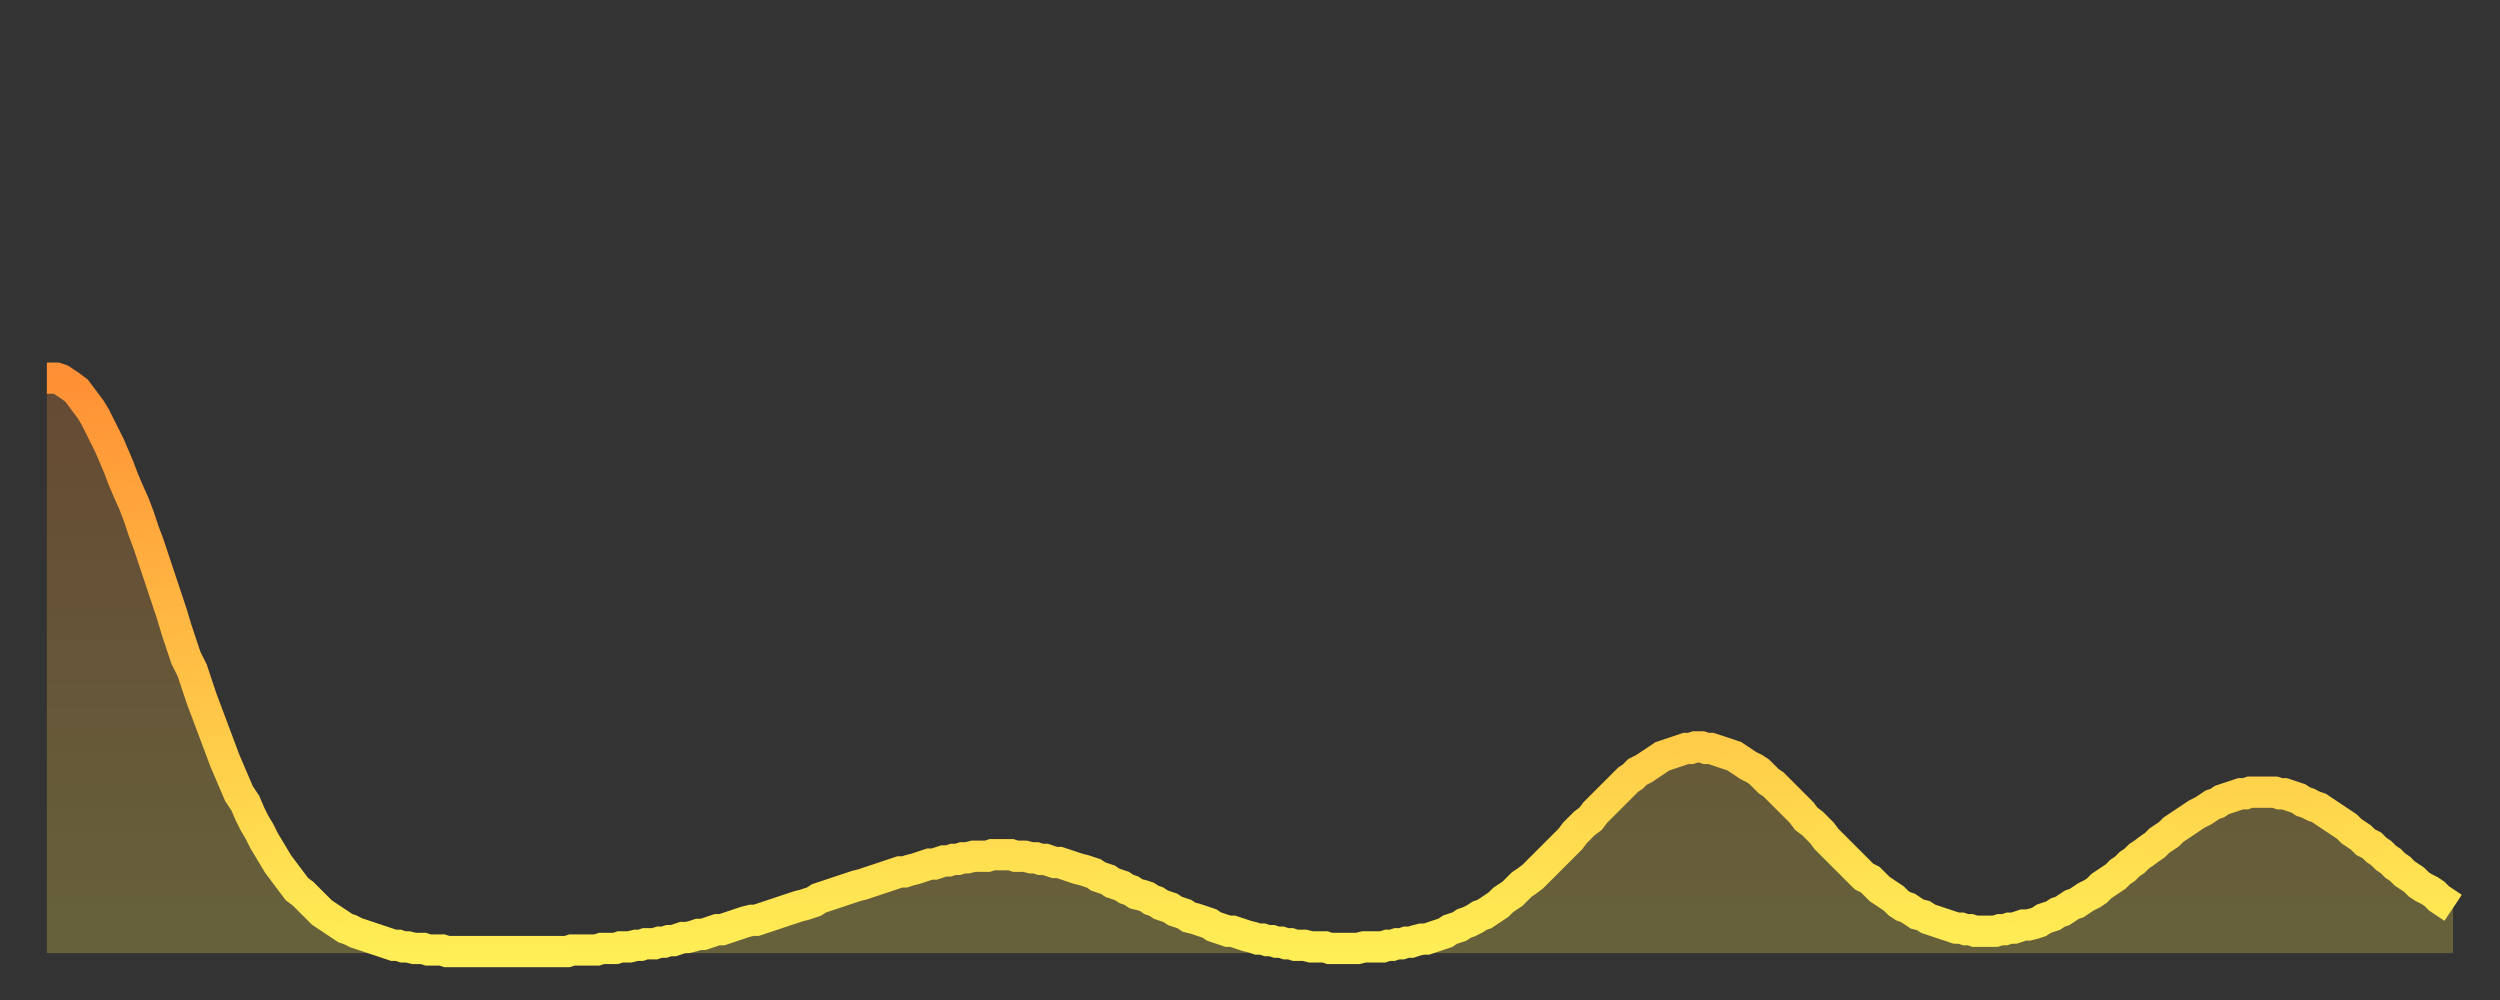
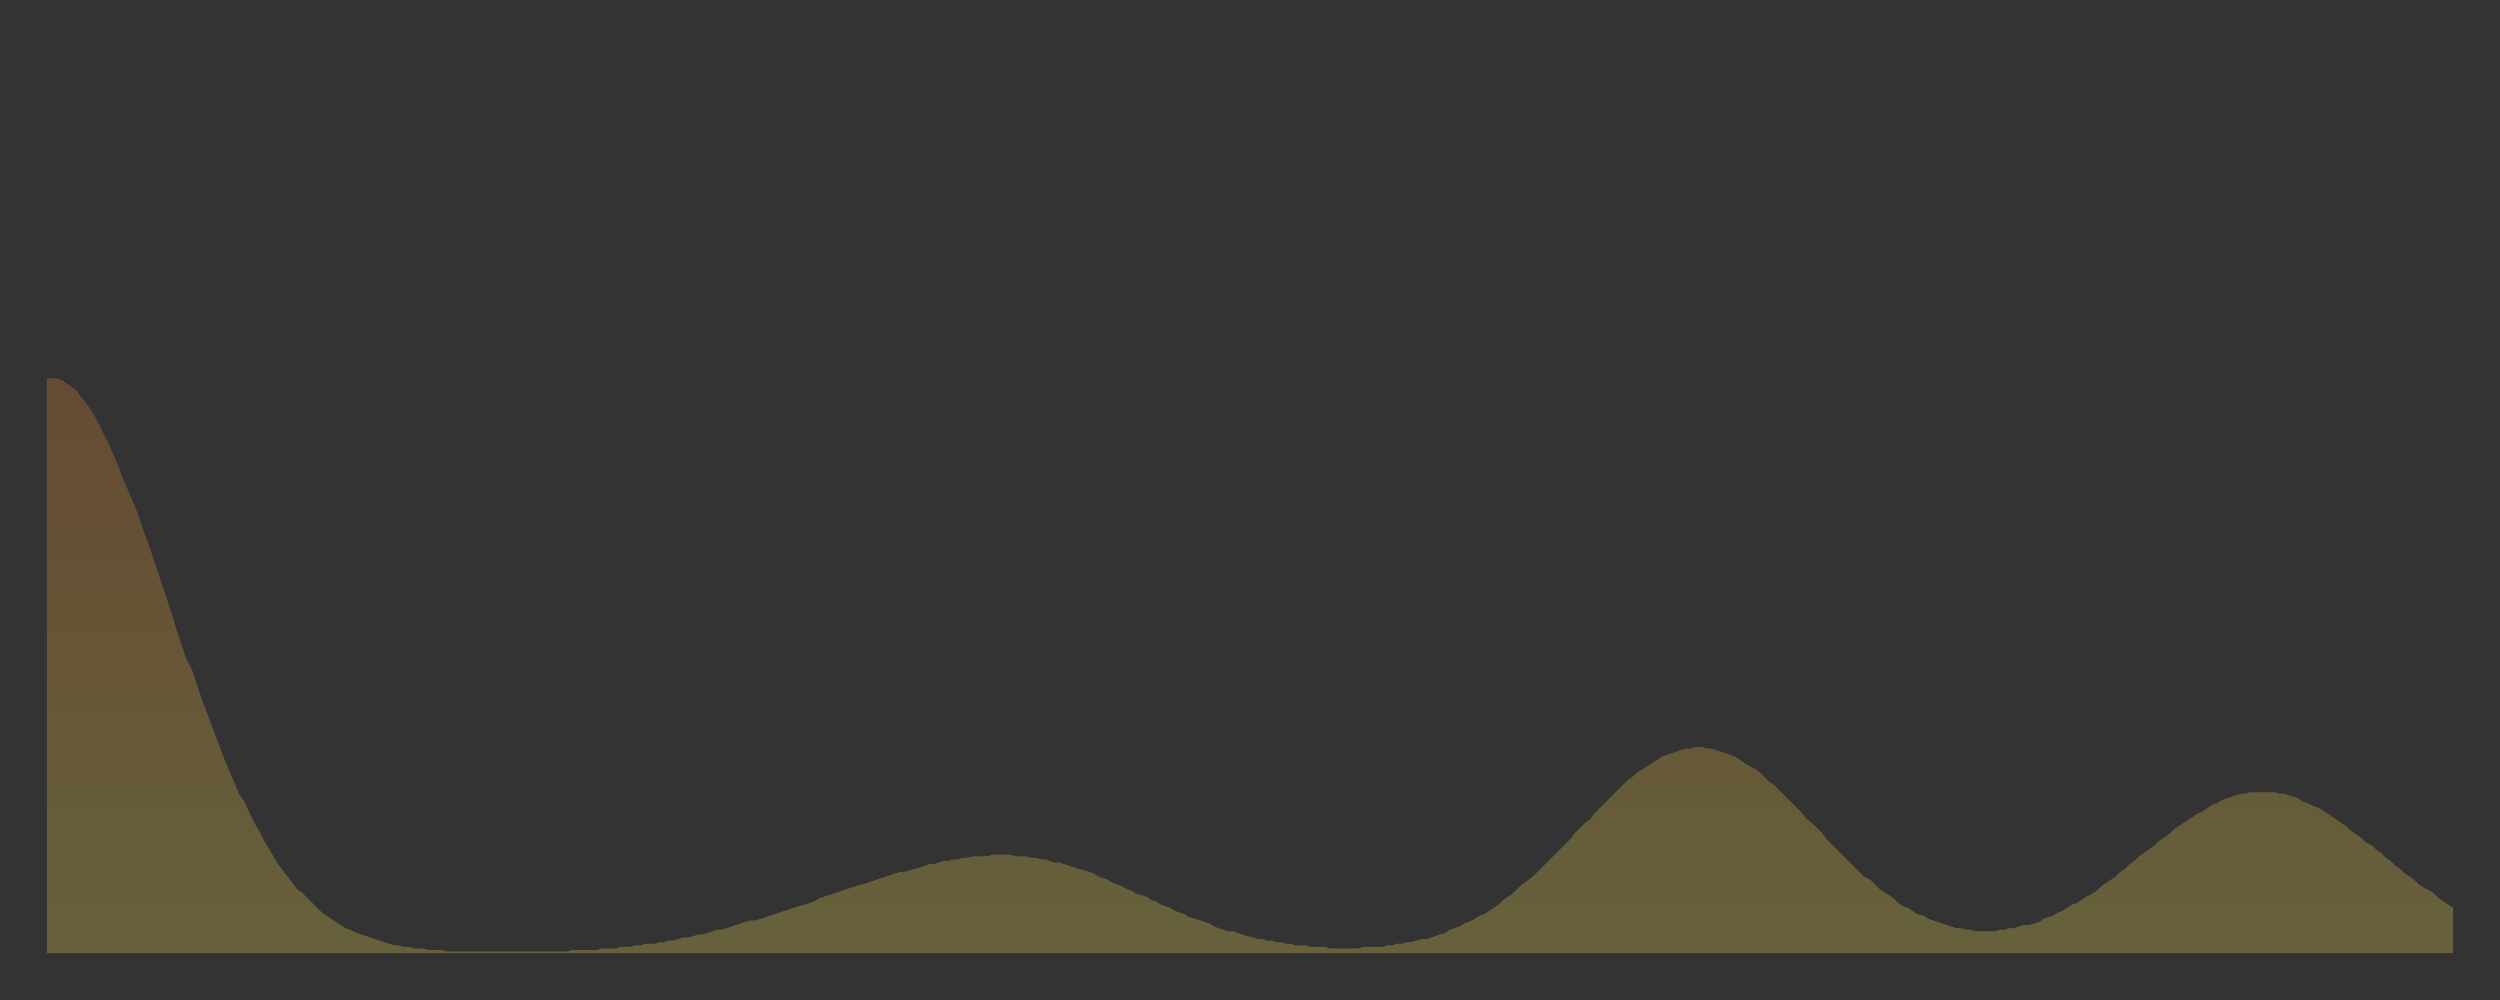
<svg xmlns="http://www.w3.org/2000/svg" baseProfile="full" height="64" version="1.1" width="160">
  <rect width="100%" height="100%" fill="#333333" stroke="none" />
  <defs>
    <linearGradient id="id1784" x1="0" x2="0" y1="0" y2="1">
      <stop offset="0%" stop-color="#ff9035" />
      <stop offset="50%" stop-color="#ffbf45" />
      <stop offset="100%" stop-color="#ffee55" />
    </linearGradient>
  </defs>
  <g transform="translate(3,3)">
    <g>
-       <path d="M 0.0 21.2 0.3 21.2 0.6 21.2 0.9 21.3 1.2 21.5 1.5 21.7 1.9 22.0 2.2 22.4 2.5 22.8 2.8 23.2 3.1 23.7 3.4 24.3 3.7 24.9 4.0 25.5 4.3 26.2 4.6 26.9 4.9 27.7 5.2 28.4 5.6 29.3 5.9 30.1 6.2 31.0 6.5 31.8 6.8 32.7 7.1 33.6 7.4 34.5 7.7 35.4 8.0 36.3 8.3 37.3 8.6 38.2 8.9 39.1 9.3 39.9 9.6 40.8 9.9 41.7 10.2 42.5 10.5 43.3 10.8 44.1 11.1 44.9 11.4 45.7 11.7 46.4 12.0 47.1 12.3 47.8 12.7 48.4 13.0 49.1 13.3 49.7 13.6 50.2 13.9 50.8 14.2 51.3 14.5 51.8 14.8 52.3 15.1 52.7 15.4 53.1 15.7 53.5 16.0 53.9 16.4 54.2 16.7 54.5 17.0 54.8 17.3 55.1 17.6 55.4 17.9 55.6 18.2 55.8 18.5 56.0 18.8 56.2 19.1 56.4 19.4 56.5 19.8 56.7 20.1 56.8 20.4 56.9 20.7 57.0 21.0 57.1 21.3 57.2 21.6 57.3 21.9 57.4 22.2 57.5 22.5 57.5 22.8 57.6 23.1 57.6 23.5 57.7 23.8 57.7 24.1 57.7 24.4 57.8 24.7 57.8 25.0 57.8 25.3 57.8 25.6 57.9 25.9 57.9 26.2 57.9 26.5 57.9 26.8 57.9 27.2 57.9 27.5 57.9 27.8 57.9 28.1 57.9 28.4 57.9 28.7 57.9 29.0 57.9 29.3 57.9 29.6 57.9 29.9 57.9 30.2 57.9 30.6 57.9 30.9 57.9 31.2 57.9 31.5 57.9 31.8 57.9 32.1 57.9 32.4 57.9 32.7 57.9 33.0 57.9 33.3 57.9 33.6 57.8 33.9 57.8 34.3 57.8 34.6 57.8 34.9 57.8 35.2 57.8 35.5 57.7 35.8 57.7 36.1 57.7 36.4 57.7 36.7 57.6 37.0 57.6 37.3 57.6 37.7 57.5 38.0 57.5 38.3 57.4 38.6 57.4 38.9 57.4 39.2 57.3 39.5 57.3 39.8 57.2 40.1 57.2 40.4 57.1 40.7 57.0 41.0 57.0 41.4 56.9 41.7 56.8 42.0 56.8 42.3 56.7 42.6 56.6 42.9 56.5 43.2 56.5 43.5 56.4 43.8 56.3 44.1 56.2 44.4 56.1 44.7 56.0 45.1 55.9 45.4 55.9 45.7 55.8 46.0 55.7 46.3 55.6 46.6 55.5 46.9 55.4 47.2 55.3 47.5 55.2 47.8 55.1 48.1 55.0 48.5 54.9 48.8 54.8 49.1 54.7 49.4 54.5 49.7 54.4 50.0 54.3 50.3 54.2 50.6 54.1 50.9 54.0 51.2 53.9 51.5 53.8 51.8 53.7 52.2 53.6 52.5 53.5 52.8 53.4 53.1 53.3 53.4 53.2 53.7 53.1 54.0 53.0 54.3 52.9 54.6 52.8 54.9 52.8 55.2 52.7 55.6 52.6 55.9 52.5 56.2 52.4 56.5 52.3 56.8 52.3 57.1 52.2 57.4 52.1 57.7 52.1 58.0 52.0 58.3 52.0 58.6 51.9 58.9 51.9 59.3 51.8 59.6 51.8 59.9 51.8 60.2 51.8 60.5 51.7 60.8 51.7 61.1 51.7 61.4 51.7 61.7 51.7 62.0 51.8 62.3 51.8 62.6 51.8 63.0 51.9 63.3 51.9 63.6 52.0 63.9 52.0 64.2 52.1 64.5 52.2 64.8 52.2 65.1 52.3 65.4 52.4 65.7 52.5 66.0 52.6 66.4 52.7 66.7 52.8 67.0 52.9 67.3 53.1 67.6 53.2 67.9 53.3 68.2 53.5 68.5 53.6 68.8 53.7 69.1 53.9 69.4 54.0 69.7 54.2 70.1 54.3 70.4 54.4 70.7 54.6 71.0 54.7 71.3 54.9 71.6 55.0 71.9 55.1 72.2 55.3 72.5 55.4 72.8 55.5 73.1 55.7 73.5 55.8 73.8 55.9 74.1 56.0 74.4 56.1 74.7 56.3 75.0 56.4 75.3 56.5 75.6 56.6 75.9 56.6 76.2 56.7 76.5 56.8 76.8 56.9 77.2 57.0 77.5 57.1 77.8 57.1 78.1 57.2 78.4 57.2 78.7 57.3 79.0 57.3 79.3 57.4 79.6 57.4 79.9 57.5 80.2 57.5 80.5 57.5 80.9 57.6 81.2 57.6 81.5 57.6 81.8 57.6 82.1 57.7 82.4 57.7 82.7 57.7 83.0 57.7 83.3 57.7 83.6 57.7 83.9 57.7 84.3 57.6 84.6 57.6 84.9 57.6 85.2 57.6 85.5 57.6 85.8 57.5 86.1 57.5 86.4 57.4 86.7 57.4 87.0 57.3 87.3 57.3 87.6 57.2 88.0 57.1 88.3 57.1 88.6 57.0 88.9 56.9 89.2 56.8 89.5 56.7 89.8 56.5 90.1 56.4 90.4 56.3 90.7 56.1 91.0 56.0 91.4 55.8 91.7 55.6 92.0 55.5 92.3 55.3 92.6 55.1 92.9 54.9 93.2 54.6 93.5 54.4 93.8 54.2 94.1 53.9 94.4 53.6 94.7 53.4 95.1 53.1 95.4 52.8 95.7 52.5 96.0 52.2 96.3 51.9 96.6 51.6 96.9 51.3 97.2 51.0 97.5 50.7 97.8 50.3 98.1 50.0 98.4 49.7 98.8 49.4 99.1 49.0 99.4 48.7 99.7 48.4 100.0 48.1 100.3 47.8 100.6 47.5 100.9 47.2 101.2 46.9 101.5 46.7 101.8 46.4 102.2 46.2 102.5 46.0 102.8 45.8 103.1 45.6 103.4 45.4 103.7 45.3 104.0 45.2 104.3 45.1 104.6 45.0 104.9 44.9 105.2 44.9 105.5 44.8 105.9 44.8 106.2 44.9 106.5 44.9 106.8 45.0 107.1 45.1 107.4 45.2 107.7 45.3 108.0 45.4 108.3 45.6 108.6 45.8 108.9 46.0 109.3 46.2 109.6 46.4 109.9 46.7 110.2 47.0 110.5 47.2 110.8 47.5 111.1 47.8 111.4 48.1 111.7 48.4 112.0 48.7 112.3 49.0 112.6 49.4 113.0 49.7 113.3 50.0 113.6 50.3 113.9 50.7 114.2 51.0 114.5 51.3 114.8 51.6 115.1 51.9 115.4 52.2 115.7 52.5 116.0 52.8 116.3 53.1 116.7 53.3 117.0 53.6 117.3 53.9 117.6 54.1 117.9 54.3 118.2 54.5 118.5 54.8 118.8 55.0 119.1 55.1 119.4 55.3 119.7 55.5 120.1 55.6 120.4 55.8 120.7 55.9 121.0 56.0 121.3 56.1 121.6 56.2 121.9 56.3 122.2 56.4 122.5 56.4 122.8 56.5 123.1 56.5 123.4 56.6 123.8 56.6 124.1 56.6 124.4 56.6 124.7 56.6 125.0 56.5 125.3 56.5 125.6 56.4 125.9 56.4 126.2 56.3 126.5 56.2 126.8 56.2 127.2 56.1 127.5 56.0 127.8 55.8 128.1 55.7 128.4 55.6 128.7 55.4 129.0 55.3 129.3 55.1 129.6 54.9 129.9 54.8 130.2 54.6 130.5 54.4 130.9 54.2 131.2 54.0 131.5 53.7 131.8 53.5 132.1 53.3 132.4 53.1 132.7 52.8 133.0 52.6 133.3 52.3 133.6 52.1 133.9 51.8 134.2 51.6 134.6 51.3 134.9 51.1 135.2 50.8 135.5 50.6 135.8 50.4 136.1 50.1 136.4 49.9 136.7 49.7 137.0 49.5 137.3 49.3 137.6 49.1 138.0 48.9 138.3 48.7 138.6 48.5 138.9 48.4 139.2 48.2 139.5 48.1 139.8 48.0 140.1 47.9 140.4 47.8 140.7 47.8 141.0 47.7 141.3 47.7 141.7 47.7 142.0 47.7 142.3 47.7 142.6 47.7 142.9 47.8 143.2 47.8 143.5 47.9 143.8 48.0 144.1 48.1 144.4 48.3 144.7 48.4 145.1 48.6 145.4 48.7 145.7 48.9 146.0 49.1 146.3 49.3 146.6 49.5 146.9 49.7 147.2 49.9 147.5 50.2 147.8 50.4 148.1 50.6 148.4 50.9 148.8 51.1 149.1 51.4 149.4 51.6 149.7 51.9 150.0 52.1 150.3 52.4 150.6 52.6 150.9 52.9 151.2 53.1 151.5 53.3 151.8 53.6 152.1 53.8 152.5 54.0 152.8 54.2 153.1 54.5 153.4 54.7 153.7 54.9 154.0 55.1" fill="none" id="graph-curve" opacity="1" stroke="url(#id1784)" stroke-width="2" />
      <path d="M 0 58 L 0.0 21.2 0.3 21.2 0.6 21.2 0.9 21.3 1.2 21.5 1.5 21.7 1.9 22.0 2.2 22.4 2.5 22.8 2.8 23.2 3.1 23.7 3.4 24.3 3.7 24.9 4.0 25.5 4.3 26.2 4.6 26.9 4.9 27.7 5.2 28.4 5.6 29.3 5.9 30.1 6.2 31.0 6.5 31.8 6.8 32.7 7.1 33.6 7.4 34.5 7.7 35.4 8.0 36.3 8.3 37.3 8.6 38.2 8.9 39.1 9.3 39.9 9.6 40.8 9.9 41.7 10.2 42.5 10.5 43.3 10.8 44.1 11.1 44.9 11.4 45.7 11.7 46.4 12.0 47.1 12.3 47.8 12.7 48.4 13.0 49.1 13.3 49.7 13.6 50.2 13.9 50.8 14.2 51.3 14.5 51.8 14.8 52.3 15.1 52.7 15.4 53.1 15.7 53.5 16.0 53.9 16.4 54.2 16.7 54.5 17.0 54.8 17.3 55.1 17.6 55.4 17.9 55.6 18.2 55.8 18.5 56.0 18.8 56.2 19.1 56.4 19.4 56.5 19.8 56.7 20.1 56.8 20.4 56.9 20.7 57.0 21.0 57.1 21.3 57.2 21.6 57.3 21.9 57.4 22.2 57.5 22.5 57.5 22.8 57.6 23.1 57.6 23.5 57.7 23.8 57.7 24.1 57.7 24.4 57.8 24.7 57.8 25.0 57.8 25.3 57.8 25.6 57.9 25.9 57.9 26.2 57.9 26.5 57.9 26.8 57.9 27.2 57.9 27.5 57.9 27.8 57.9 28.1 57.9 28.4 57.9 28.7 57.9 29.0 57.9 29.3 57.9 29.6 57.9 29.9 57.9 30.2 57.9 30.6 57.9 30.9 57.9 31.2 57.9 31.5 57.9 31.8 57.9 32.1 57.9 32.4 57.9 32.7 57.9 33.0 57.9 33.3 57.9 33.6 57.8 33.9 57.8 34.3 57.8 34.6 57.8 34.9 57.8 35.2 57.8 35.5 57.7 35.8 57.7 36.1 57.7 36.4 57.7 36.7 57.6 37.0 57.6 37.3 57.6 37.7 57.5 38.0 57.5 38.3 57.4 38.6 57.4 38.9 57.4 39.2 57.3 39.5 57.3 39.8 57.2 40.1 57.2 40.4 57.1 40.7 57.0 41.0 57.0 41.4 56.9 41.7 56.8 42.0 56.8 42.3 56.7 42.6 56.6 42.9 56.5 43.2 56.5 43.5 56.4 43.8 56.3 44.1 56.2 44.4 56.1 44.7 56.0 45.1 55.9 45.4 55.9 45.7 55.8 46.0 55.7 46.3 55.6 46.6 55.5 46.9 55.4 47.2 55.3 47.5 55.2 47.8 55.1 48.1 55.0 48.5 54.9 48.8 54.8 49.1 54.7 49.4 54.5 49.7 54.4 50.0 54.3 50.3 54.2 50.6 54.1 50.9 54.0 51.2 53.9 51.5 53.8 51.8 53.7 52.2 53.6 52.5 53.5 52.8 53.4 53.1 53.3 53.4 53.2 53.7 53.1 54.0 53.0 54.3 52.9 54.6 52.8 54.9 52.8 55.2 52.7 55.6 52.6 55.9 52.5 56.2 52.4 56.5 52.3 56.8 52.3 57.1 52.2 57.4 52.1 57.7 52.1 58.0 52.0 58.3 52.0 58.6 51.9 58.9 51.9 59.3 51.8 59.6 51.8 59.9 51.8 60.2 51.8 60.5 51.7 60.8 51.7 61.1 51.7 61.4 51.7 61.7 51.7 62.0 51.8 62.3 51.8 62.6 51.8 63.0 51.9 63.3 51.9 63.6 52.0 63.9 52.0 64.2 52.1 64.5 52.2 64.8 52.2 65.1 52.3 65.4 52.4 65.7 52.5 66.0 52.6 66.4 52.7 66.7 52.8 67.0 52.9 67.3 53.1 67.6 53.2 67.9 53.3 68.2 53.5 68.5 53.6 68.8 53.7 69.1 53.9 69.4 54.0 69.7 54.2 70.1 54.3 70.4 54.4 70.7 54.6 71.0 54.7 71.3 54.9 71.6 55.0 71.9 55.1 72.2 55.3 72.5 55.4 72.8 55.5 73.1 55.7 73.5 55.8 73.8 55.9 74.1 56.0 74.4 56.1 74.7 56.3 75.0 56.4 75.3 56.5 75.6 56.6 75.9 56.6 76.2 56.7 76.5 56.8 76.8 56.9 77.2 57.0 77.5 57.1 77.8 57.1 78.1 57.2 78.4 57.2 78.7 57.3 79.0 57.3 79.3 57.4 79.6 57.4 79.9 57.5 80.2 57.5 80.5 57.5 80.9 57.6 81.2 57.6 81.5 57.6 81.8 57.6 82.1 57.7 82.4 57.7 82.7 57.7 83.0 57.7 83.3 57.7 83.6 57.7 83.9 57.7 84.3 57.6 84.6 57.6 84.9 57.6 85.2 57.6 85.5 57.6 85.8 57.5 86.1 57.5 86.4 57.4 86.7 57.4 87.0 57.3 87.3 57.3 87.6 57.2 88.0 57.1 88.3 57.1 88.6 57.0 88.9 56.9 89.2 56.8 89.5 56.7 89.8 56.5 90.1 56.4 90.4 56.3 90.7 56.1 91.0 56.0 91.4 55.8 91.7 55.6 92.0 55.5 92.3 55.3 92.6 55.1 92.9 54.9 93.2 54.6 93.5 54.4 93.8 54.2 94.1 53.9 94.4 53.6 94.7 53.4 95.1 53.1 95.4 52.8 95.7 52.5 96.0 52.2 96.3 51.9 96.6 51.6 96.9 51.3 97.2 51.0 97.5 50.7 97.8 50.3 98.1 50.0 98.4 49.7 98.8 49.4 99.1 49.0 99.4 48.7 99.7 48.4 100.0 48.1 100.3 47.8 100.6 47.5 100.9 47.2 101.2 46.9 101.5 46.7 101.8 46.4 102.2 46.2 102.5 46.0 102.8 45.8 103.1 45.6 103.4 45.4 103.7 45.3 104.0 45.2 104.3 45.1 104.6 45.0 104.9 44.9 105.2 44.9 105.5 44.8 105.9 44.8 106.2 44.9 106.5 44.9 106.8 45.0 107.1 45.1 107.4 45.2 107.7 45.3 108.0 45.4 108.3 45.6 108.6 45.8 108.9 46.0 109.3 46.2 109.6 46.4 109.9 46.7 110.2 47.0 110.5 47.2 110.8 47.5 111.1 47.8 111.4 48.1 111.7 48.4 112.0 48.7 112.3 49.0 112.6 49.4 113.0 49.7 113.3 50.0 113.6 50.3 113.9 50.7 114.2 51.0 114.5 51.3 114.8 51.6 115.1 51.9 115.4 52.2 115.7 52.5 116.0 52.8 116.3 53.1 116.7 53.3 117.0 53.6 117.3 53.9 117.6 54.1 117.9 54.3 118.2 54.5 118.5 54.8 118.8 55.0 119.1 55.1 119.4 55.3 119.7 55.5 120.1 55.6 120.4 55.8 120.7 55.9 121.0 56.0 121.3 56.1 121.6 56.2 121.9 56.3 122.2 56.4 122.5 56.4 122.8 56.5 123.1 56.5 123.4 56.6 123.8 56.6 124.1 56.6 124.4 56.6 124.7 56.6 125.0 56.5 125.3 56.5 125.6 56.4 125.9 56.4 126.2 56.3 126.5 56.2 126.8 56.2 127.2 56.1 127.5 56.0 127.8 55.8 128.1 55.7 128.4 55.6 128.7 55.4 129.0 55.3 129.3 55.1 129.6 54.9 129.9 54.8 130.2 54.6 130.5 54.4 130.9 54.2 131.2 54.0 131.5 53.7 131.8 53.5 132.1 53.3 132.4 53.1 132.7 52.8 133.0 52.6 133.3 52.3 133.6 52.1 133.9 51.8 134.2 51.6 134.6 51.3 134.9 51.1 135.2 50.8 135.5 50.6 135.8 50.4 136.1 50.1 136.4 49.9 136.7 49.7 137.0 49.5 137.3 49.3 137.6 49.1 138.0 48.9 138.3 48.7 138.6 48.5 138.9 48.4 139.2 48.2 139.5 48.1 139.8 48.0 140.1 47.9 140.4 47.8 140.7 47.8 141.0 47.7 141.3 47.7 141.7 47.7 142.0 47.7 142.3 47.7 142.6 47.7 142.9 47.8 143.2 47.8 143.5 47.9 143.8 48.0 144.1 48.1 144.4 48.3 144.7 48.4 145.1 48.6 145.4 48.7 145.7 48.9 146.0 49.1 146.3 49.3 146.6 49.5 146.9 49.7 147.2 49.9 147.5 50.2 147.8 50.4 148.1 50.6 148.4 50.9 148.8 51.1 149.1 51.4 149.4 51.6 149.7 51.9 150.0 52.1 150.3 52.4 150.6 52.6 150.9 52.9 151.2 53.1 151.5 53.3 151.8 53.6 152.1 53.8 152.5 54.0 152.8 54.2 153.1 54.5 153.4 54.7 153.7 54.9 154.0 55.1 154 58" fill="url(#id1784)" fill-opacity=".25" id="graph-shadow" />
    </g>
  </g>
</svg>